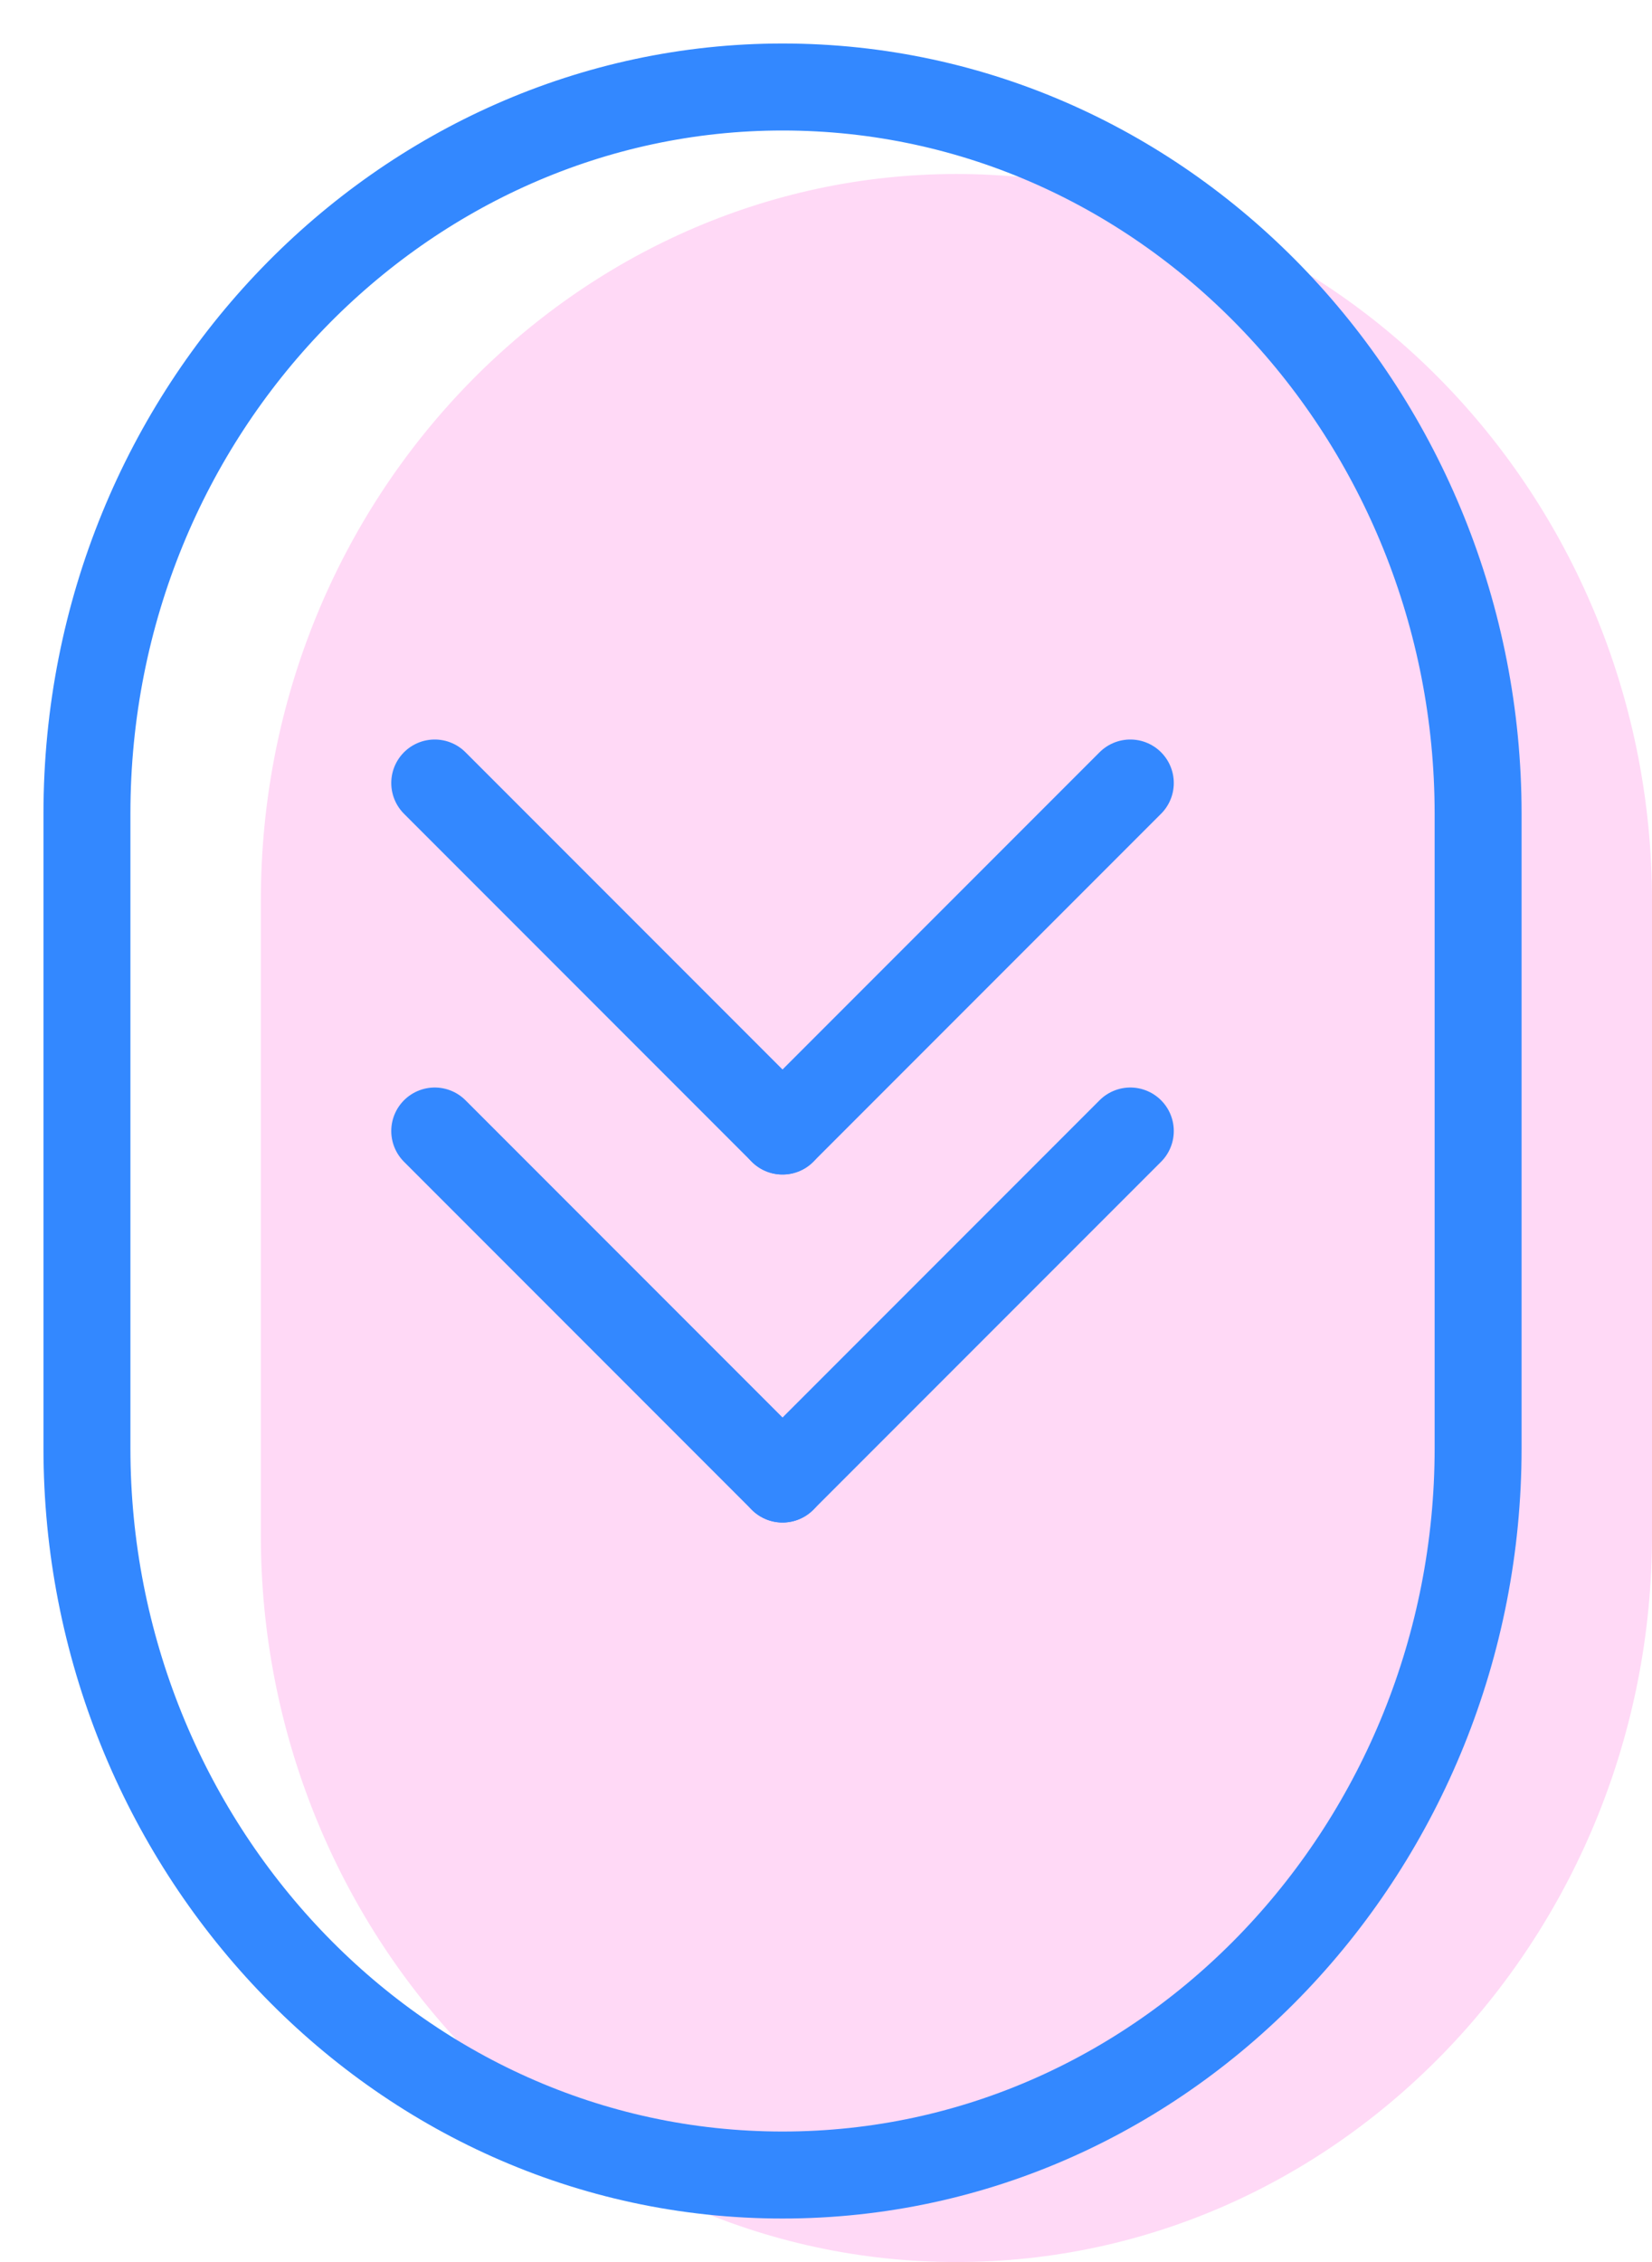
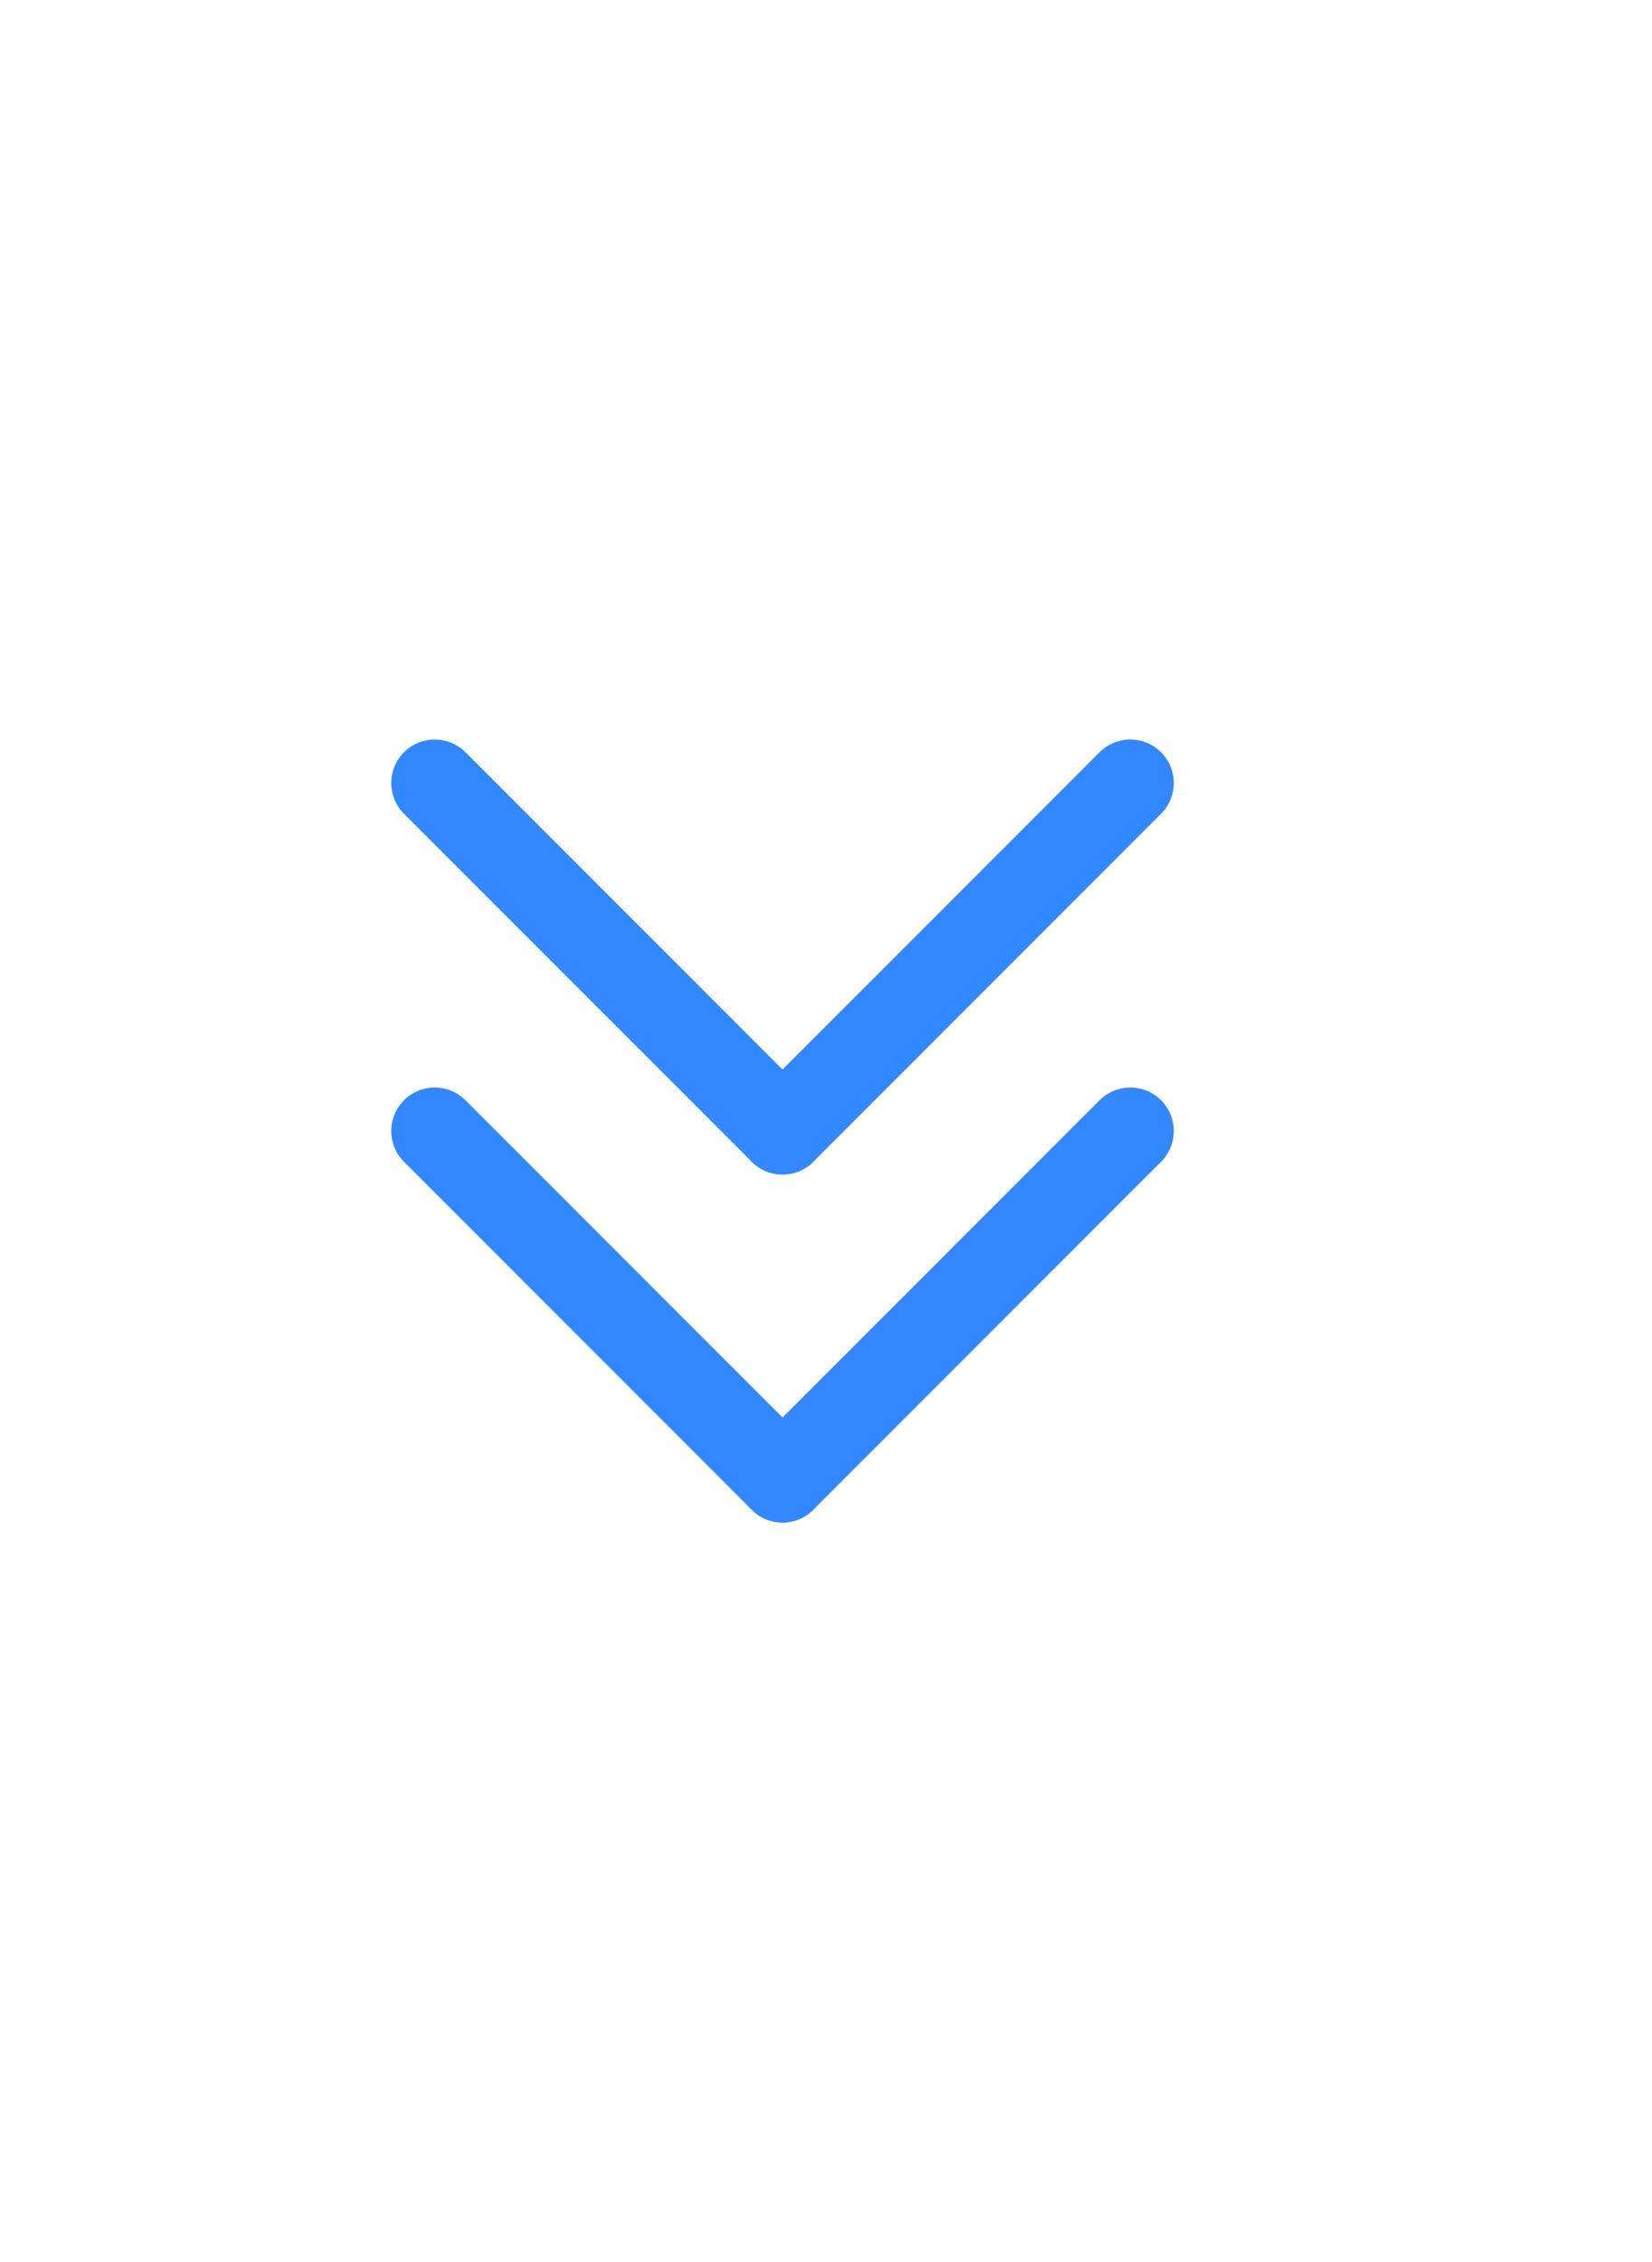
<svg xmlns="http://www.w3.org/2000/svg" width="19" height="26" viewBox="0 0 19 26" fill="none">
-   <path d="M11 26C6.544 26 3 22.194 3 17.648V10.352C3 5.7 6.646 2 11 2C15.456 2 19 5.806 19 10.352V17.648C19 22.194 15.456 26 11 26Z" fill="#FFD9F6" />
-   <path d="M9 25C4.544 25 1 21.194 1 16.648V9.352C1 4.7 4.646 1 9 1C13.456 1 17 4.806 17 9.352V16.648C17 21.194 13.456 25 9 25Z" stroke="#3388FF" stroke-miterlimit="10" stroke-linecap="round" stroke-linejoin="round" />
  <path d="M9 13L5 9" stroke="#3388FF" stroke-linecap="round" stroke-linejoin="round" />
  <path d="M13 9L9 13" stroke="#3388FF" stroke-linecap="round" stroke-linejoin="round" />
  <path d="M9 17L5 13" stroke="#3388FF" stroke-linecap="round" stroke-linejoin="round" />
  <path d="M13 13L9 17" stroke="#3388FF" stroke-linecap="round" stroke-linejoin="round" />
</svg>